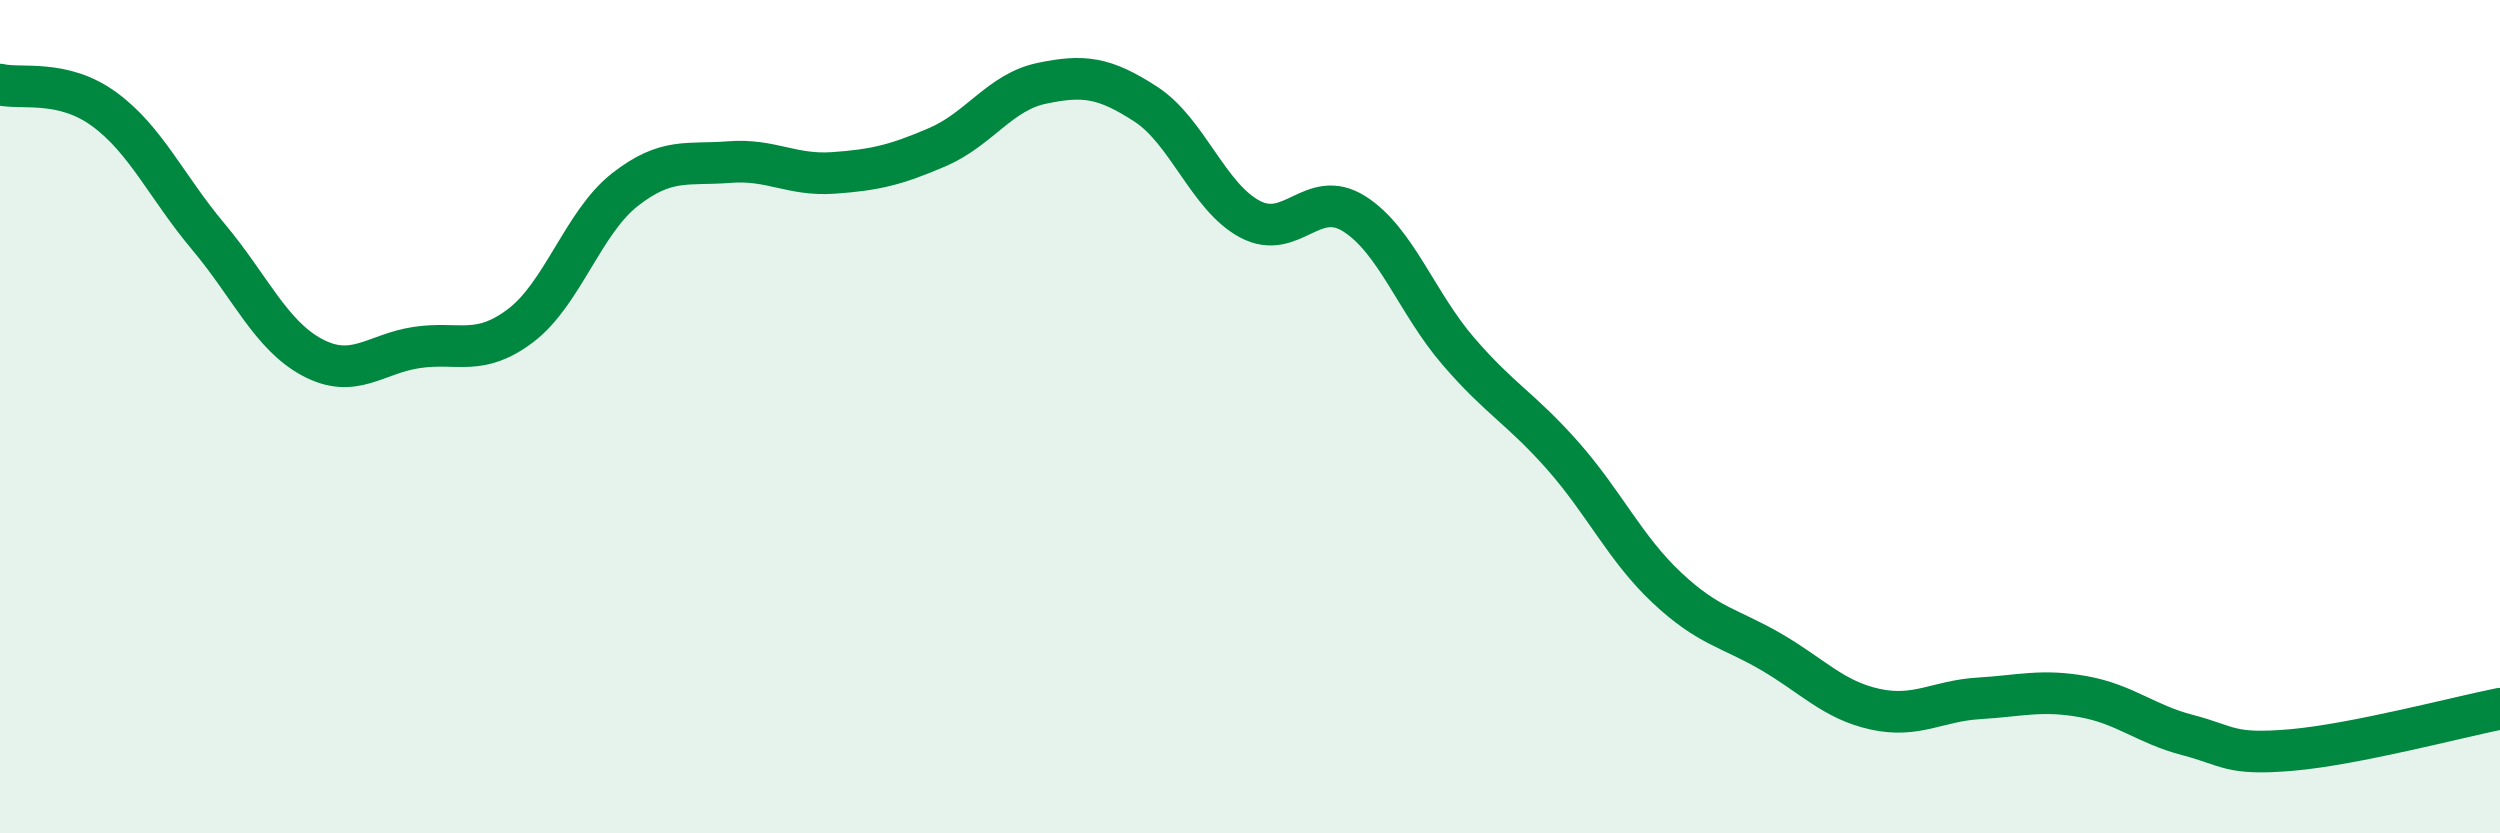
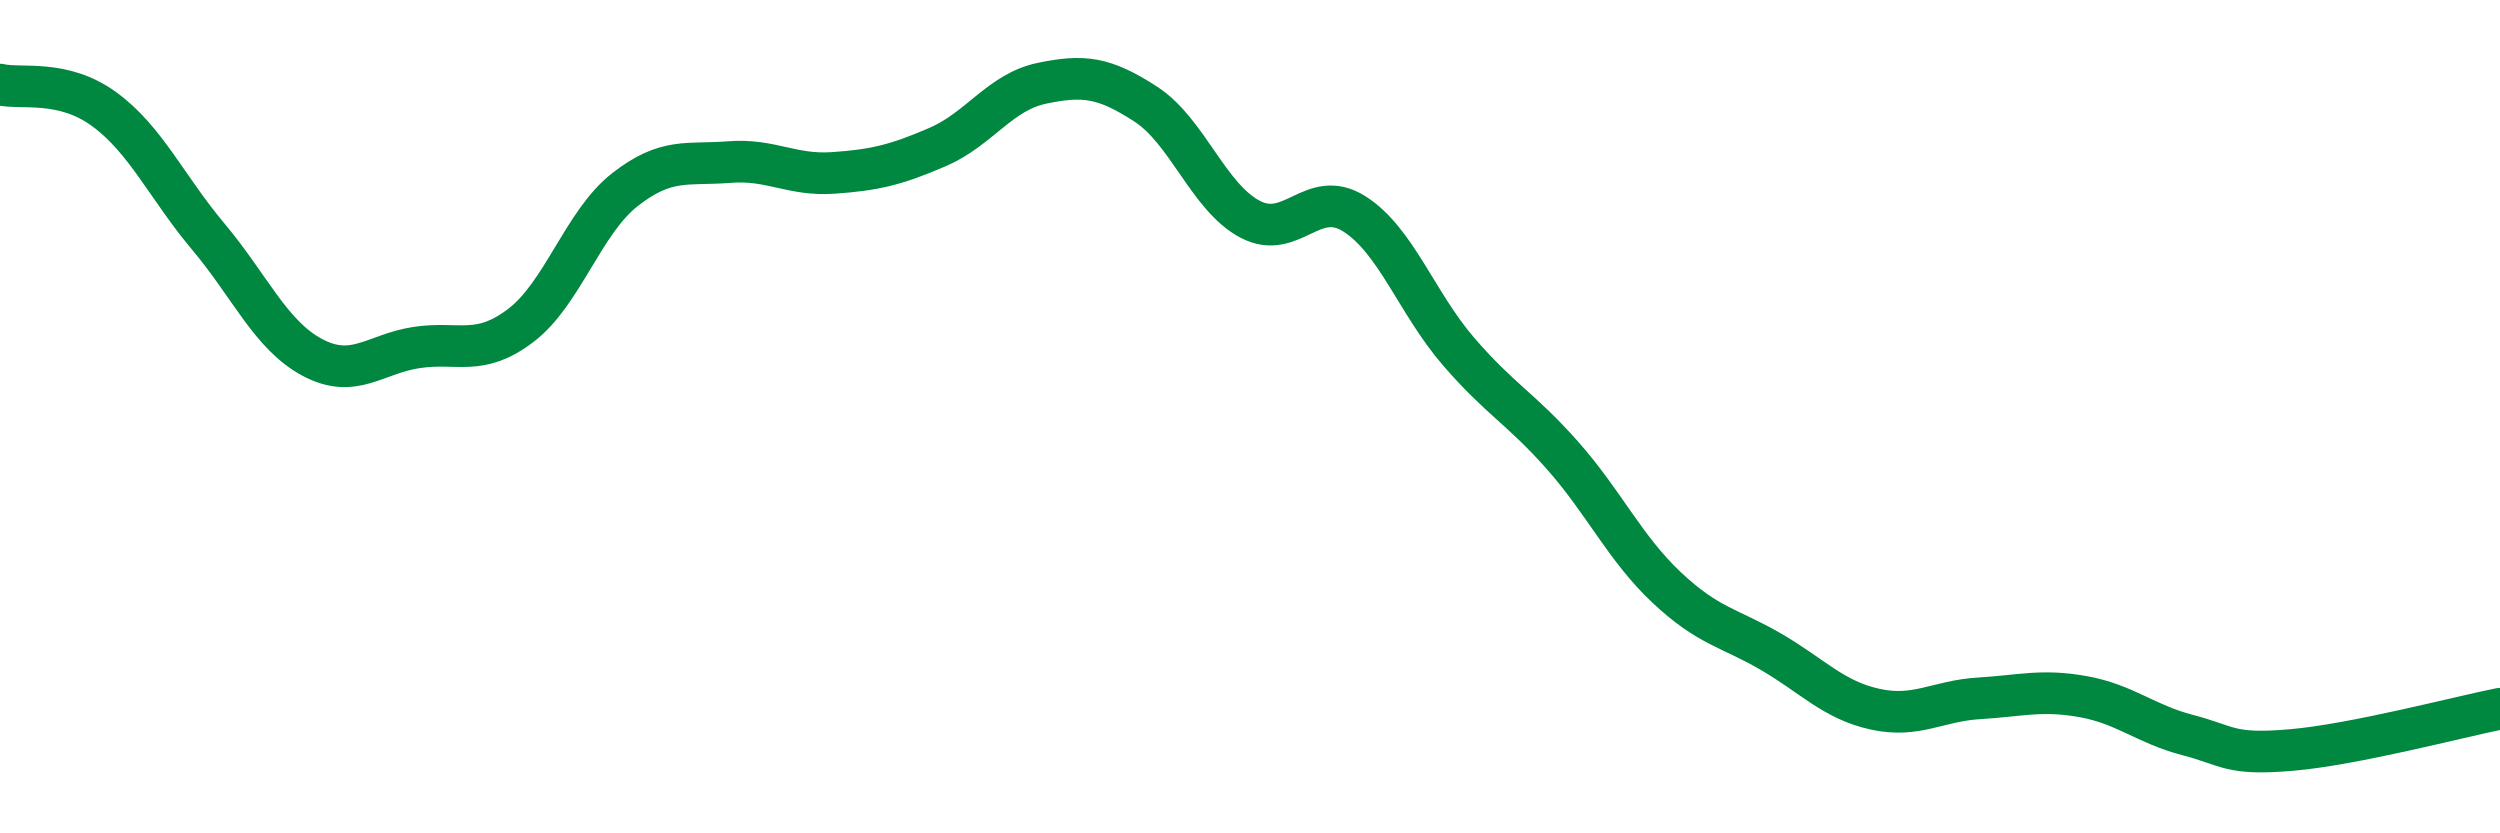
<svg xmlns="http://www.w3.org/2000/svg" width="60" height="20" viewBox="0 0 60 20">
-   <path d="M 0,2.03 C 0.5,2.15 1.5,1.89 2.5,2.62 C 3.5,3.35 4,4.49 5,5.68 C 6,6.87 6.5,8.05 7.5,8.58 C 8.5,9.11 9,8.49 10,8.34 C 11,8.19 11.5,8.57 12.5,7.81 C 13.5,7.05 14,5.33 15,4.55 C 16,3.77 16.5,3.97 17.5,3.89 C 18.5,3.81 19,4.22 20,4.15 C 21,4.08 21.5,3.96 22.5,3.53 C 23.5,3.1 24,2.21 25,2 C 26,1.79 26.5,1.85 27.5,2.5 C 28.5,3.15 29,4.73 30,5.26 C 31,5.79 31.5,4.5 32.5,5.13 C 33.5,5.76 34,7.27 35,8.43 C 36,9.59 36.5,9.8 37.5,10.93 C 38.5,12.06 39,13.16 40,14.1 C 41,15.04 41.5,15.06 42.5,15.64 C 43.5,16.22 44,16.8 45,17.02 C 46,17.24 46.5,16.82 47.5,16.76 C 48.5,16.7 49,16.54 50,16.72 C 51,16.9 51.5,17.38 52.5,17.64 C 53.5,17.9 53.5,18.13 55,18 C 56.5,17.87 59,17.21 60,17.01L60 20L0 20Z" fill="#008740" opacity="0.1" stroke-linecap="round" stroke-linejoin="round" />
  <path d="M 0,2.03 C 0.5,2.15 1.5,1.89 2.5,2.62 C 3.5,3.35 4,4.49 5,5.68 C 6,6.87 6.5,8.05 7.5,8.58 C 8.5,9.11 9,8.49 10,8.34 C 11,8.19 11.5,8.57 12.5,7.81 C 13.5,7.05 14,5.33 15,4.55 C 16,3.77 16.5,3.97 17.5,3.89 C 18.5,3.81 19,4.22 20,4.15 C 21,4.08 21.5,3.96 22.5,3.53 C 23.5,3.1 24,2.21 25,2 C 26,1.79 26.5,1.85 27.5,2.5 C 28.5,3.15 29,4.73 30,5.26 C 31,5.79 31.5,4.5 32.5,5.13 C 33.5,5.76 34,7.27 35,8.43 C 36,9.59 36.5,9.8 37.5,10.93 C 38.5,12.06 39,13.16 40,14.1 C 41,15.04 41.5,15.06 42.5,15.64 C 43.5,16.22 44,16.8 45,17.02 C 46,17.24 46.5,16.82 47.5,16.76 C 48.5,16.7 49,16.54 50,16.72 C 51,16.9 51.5,17.38 52.5,17.64 C 53.5,17.9 53.5,18.13 55,18 C 56.5,17.87 59,17.21 60,17.01" stroke="#008740" stroke-width="1" fill="none" stroke-linecap="round" stroke-linejoin="round" />
</svg>